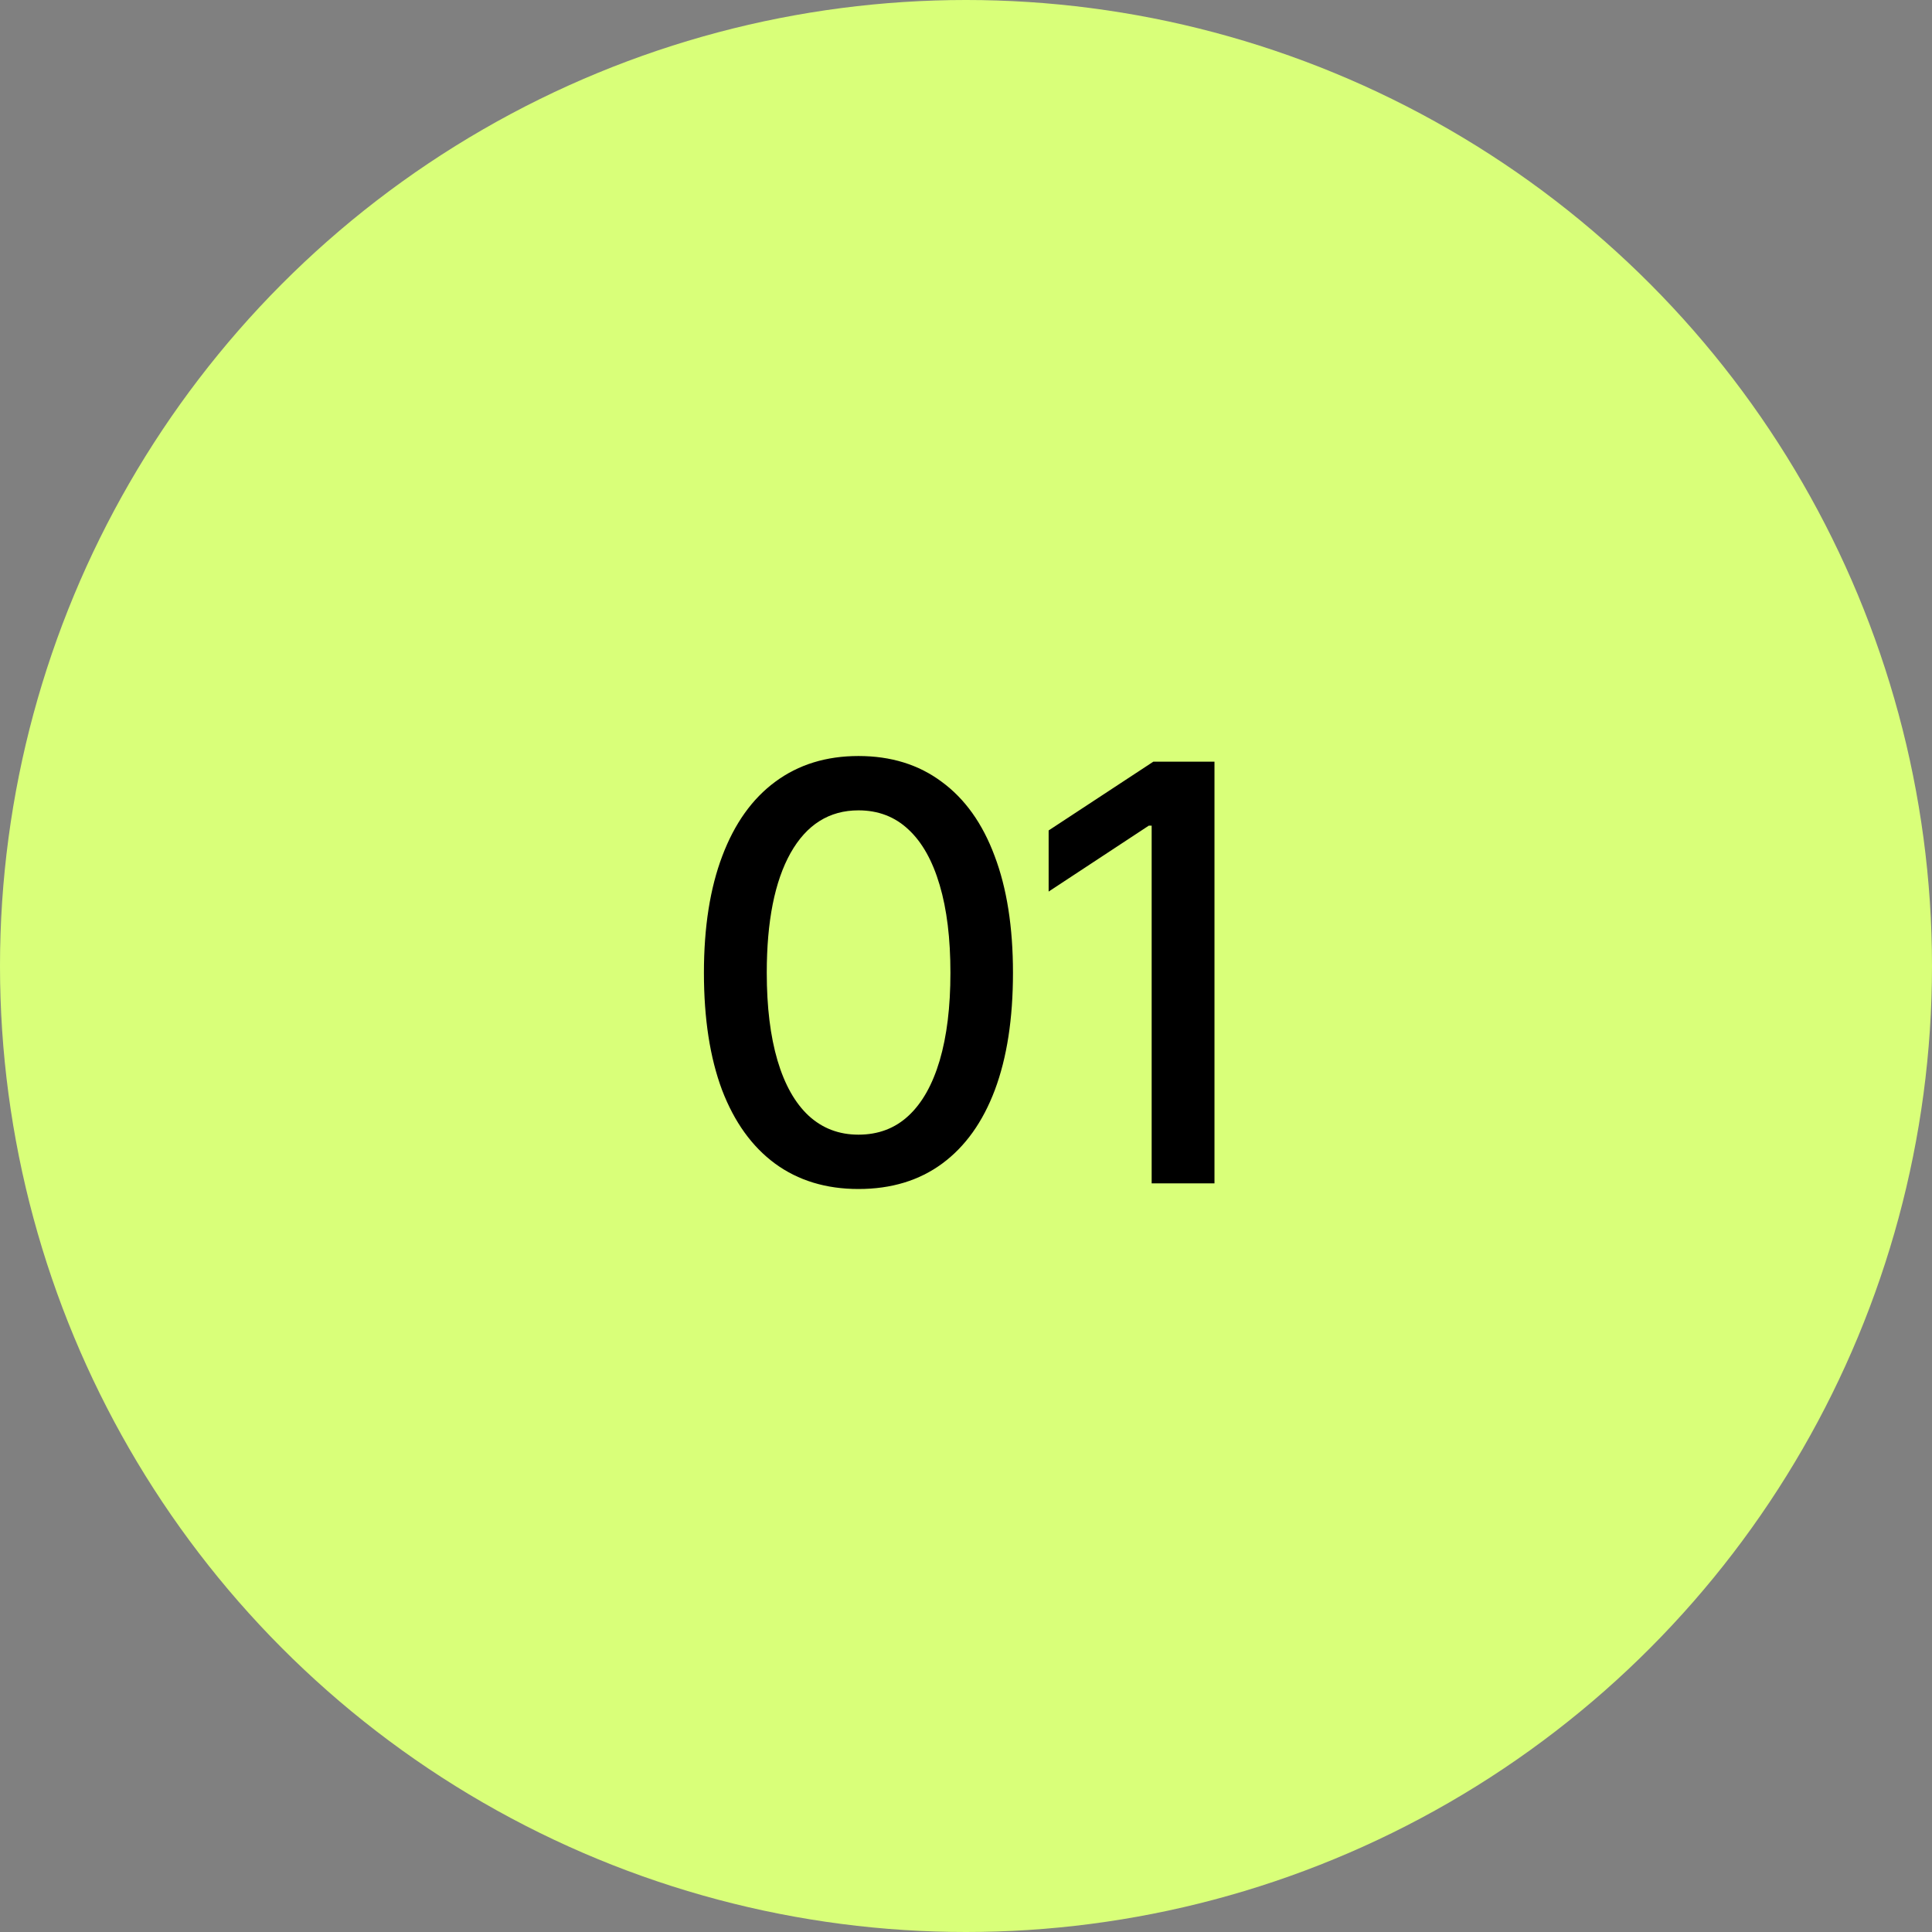
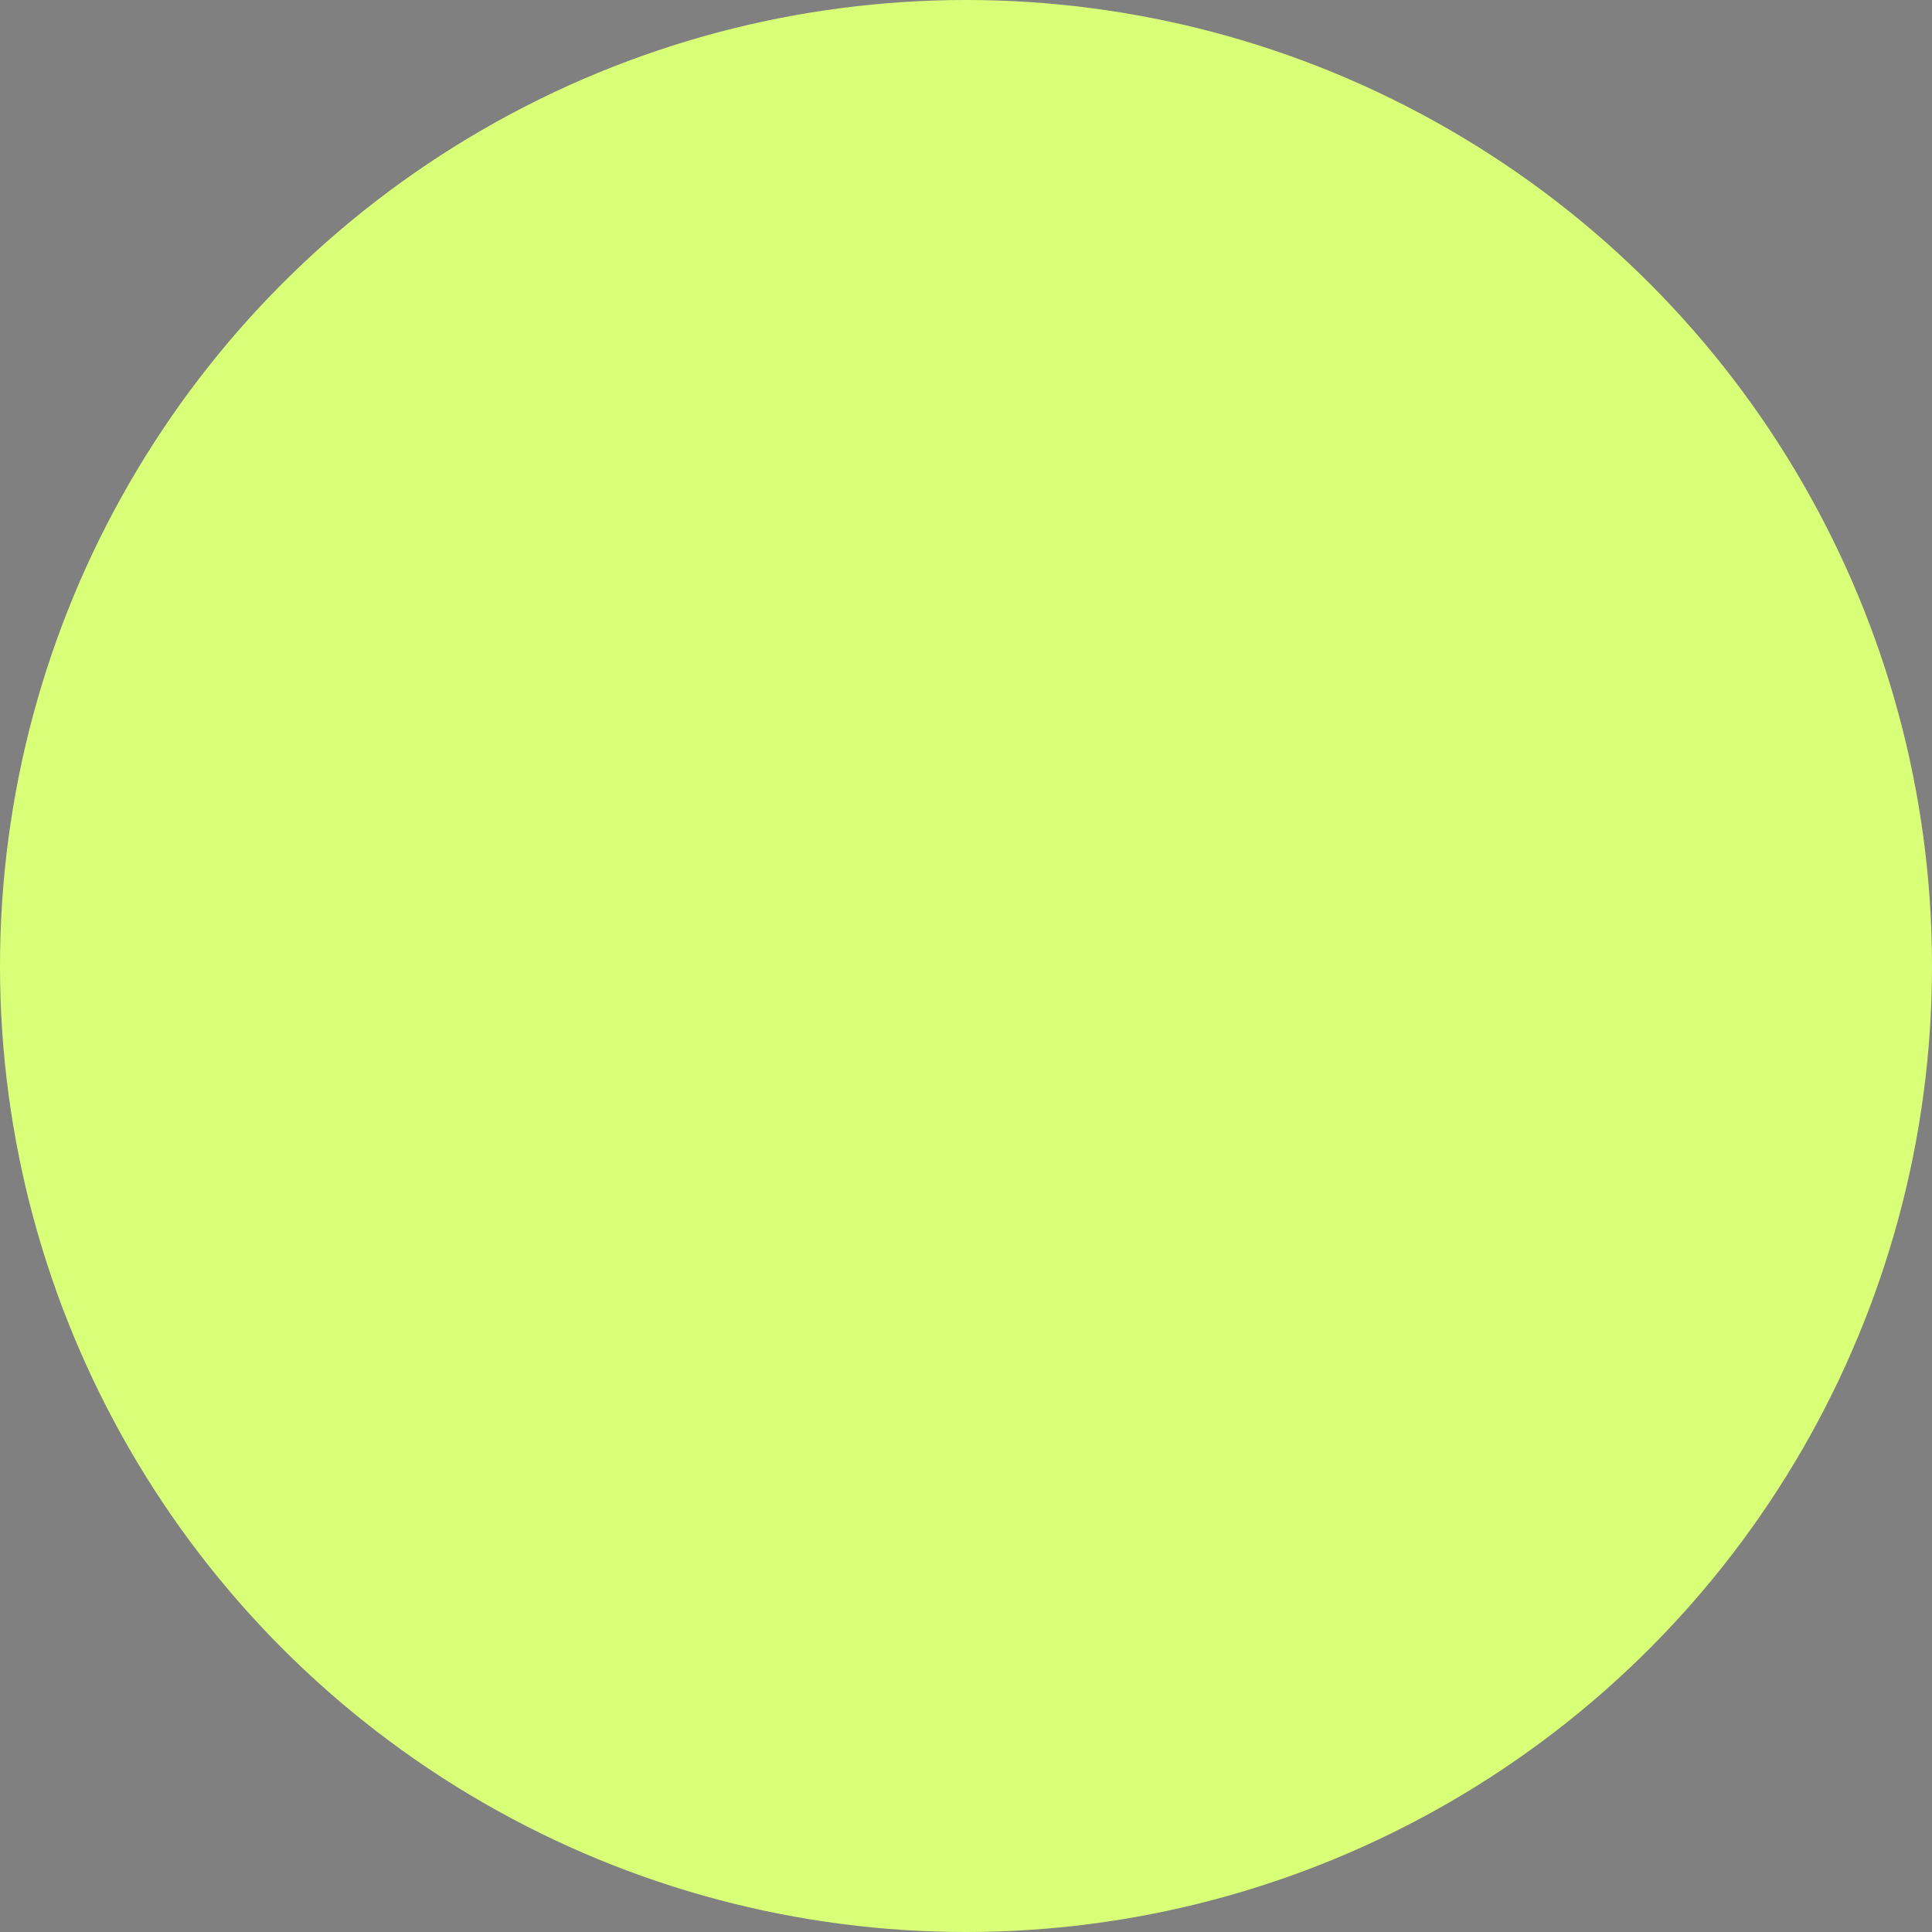
<svg xmlns="http://www.w3.org/2000/svg" width="80" height="80" viewBox="0 0 80 80" fill="none">
  <rect x="0" y="0" width="80" height="80" fill="#808080" stroke="none" />
  <circle cx="40" cy="40" r="40" fill="#D9FF79" />
-   <path d="M35.547 49.234C34.203 49.234 33.051 48.883 32.09 48.18C31.137 47.477 30.406 46.461 29.898 45.133C29.398 43.797 29.148 42.18 29.148 40.281C29.148 38.391 29.402 36.777 29.91 35.441C30.418 34.098 31.148 33.074 32.102 32.371C33.062 31.66 34.211 31.305 35.547 31.305C36.891 31.305 38.039 31.66 38.992 32.371C39.953 33.074 40.684 34.098 41.184 35.441C41.691 36.777 41.945 38.391 41.945 40.281C41.945 42.18 41.695 43.797 41.195 45.133C40.695 46.461 39.969 47.477 39.016 48.18C38.062 48.883 36.906 49.234 35.547 49.234ZM35.547 46.984C36.367 46.984 37.059 46.723 37.621 46.199C38.184 45.676 38.613 44.914 38.91 43.914C39.207 42.906 39.355 41.695 39.355 40.281C39.355 38.859 39.207 37.648 38.91 36.648C38.613 35.641 38.184 34.875 37.621 34.352C37.059 33.82 36.367 33.555 35.547 33.555C34.336 33.555 33.398 34.145 32.734 35.324C32.078 36.496 31.75 38.148 31.75 40.281C31.75 41.695 31.898 42.906 32.195 43.914C32.492 44.914 32.922 45.676 33.484 46.199C34.055 46.723 34.742 46.984 35.547 46.984ZM50.289 31.539V49H47.688V34.188H47.57L43.422 36.918V34.387L47.758 31.539H50.289Z" fill="black" />
</svg>